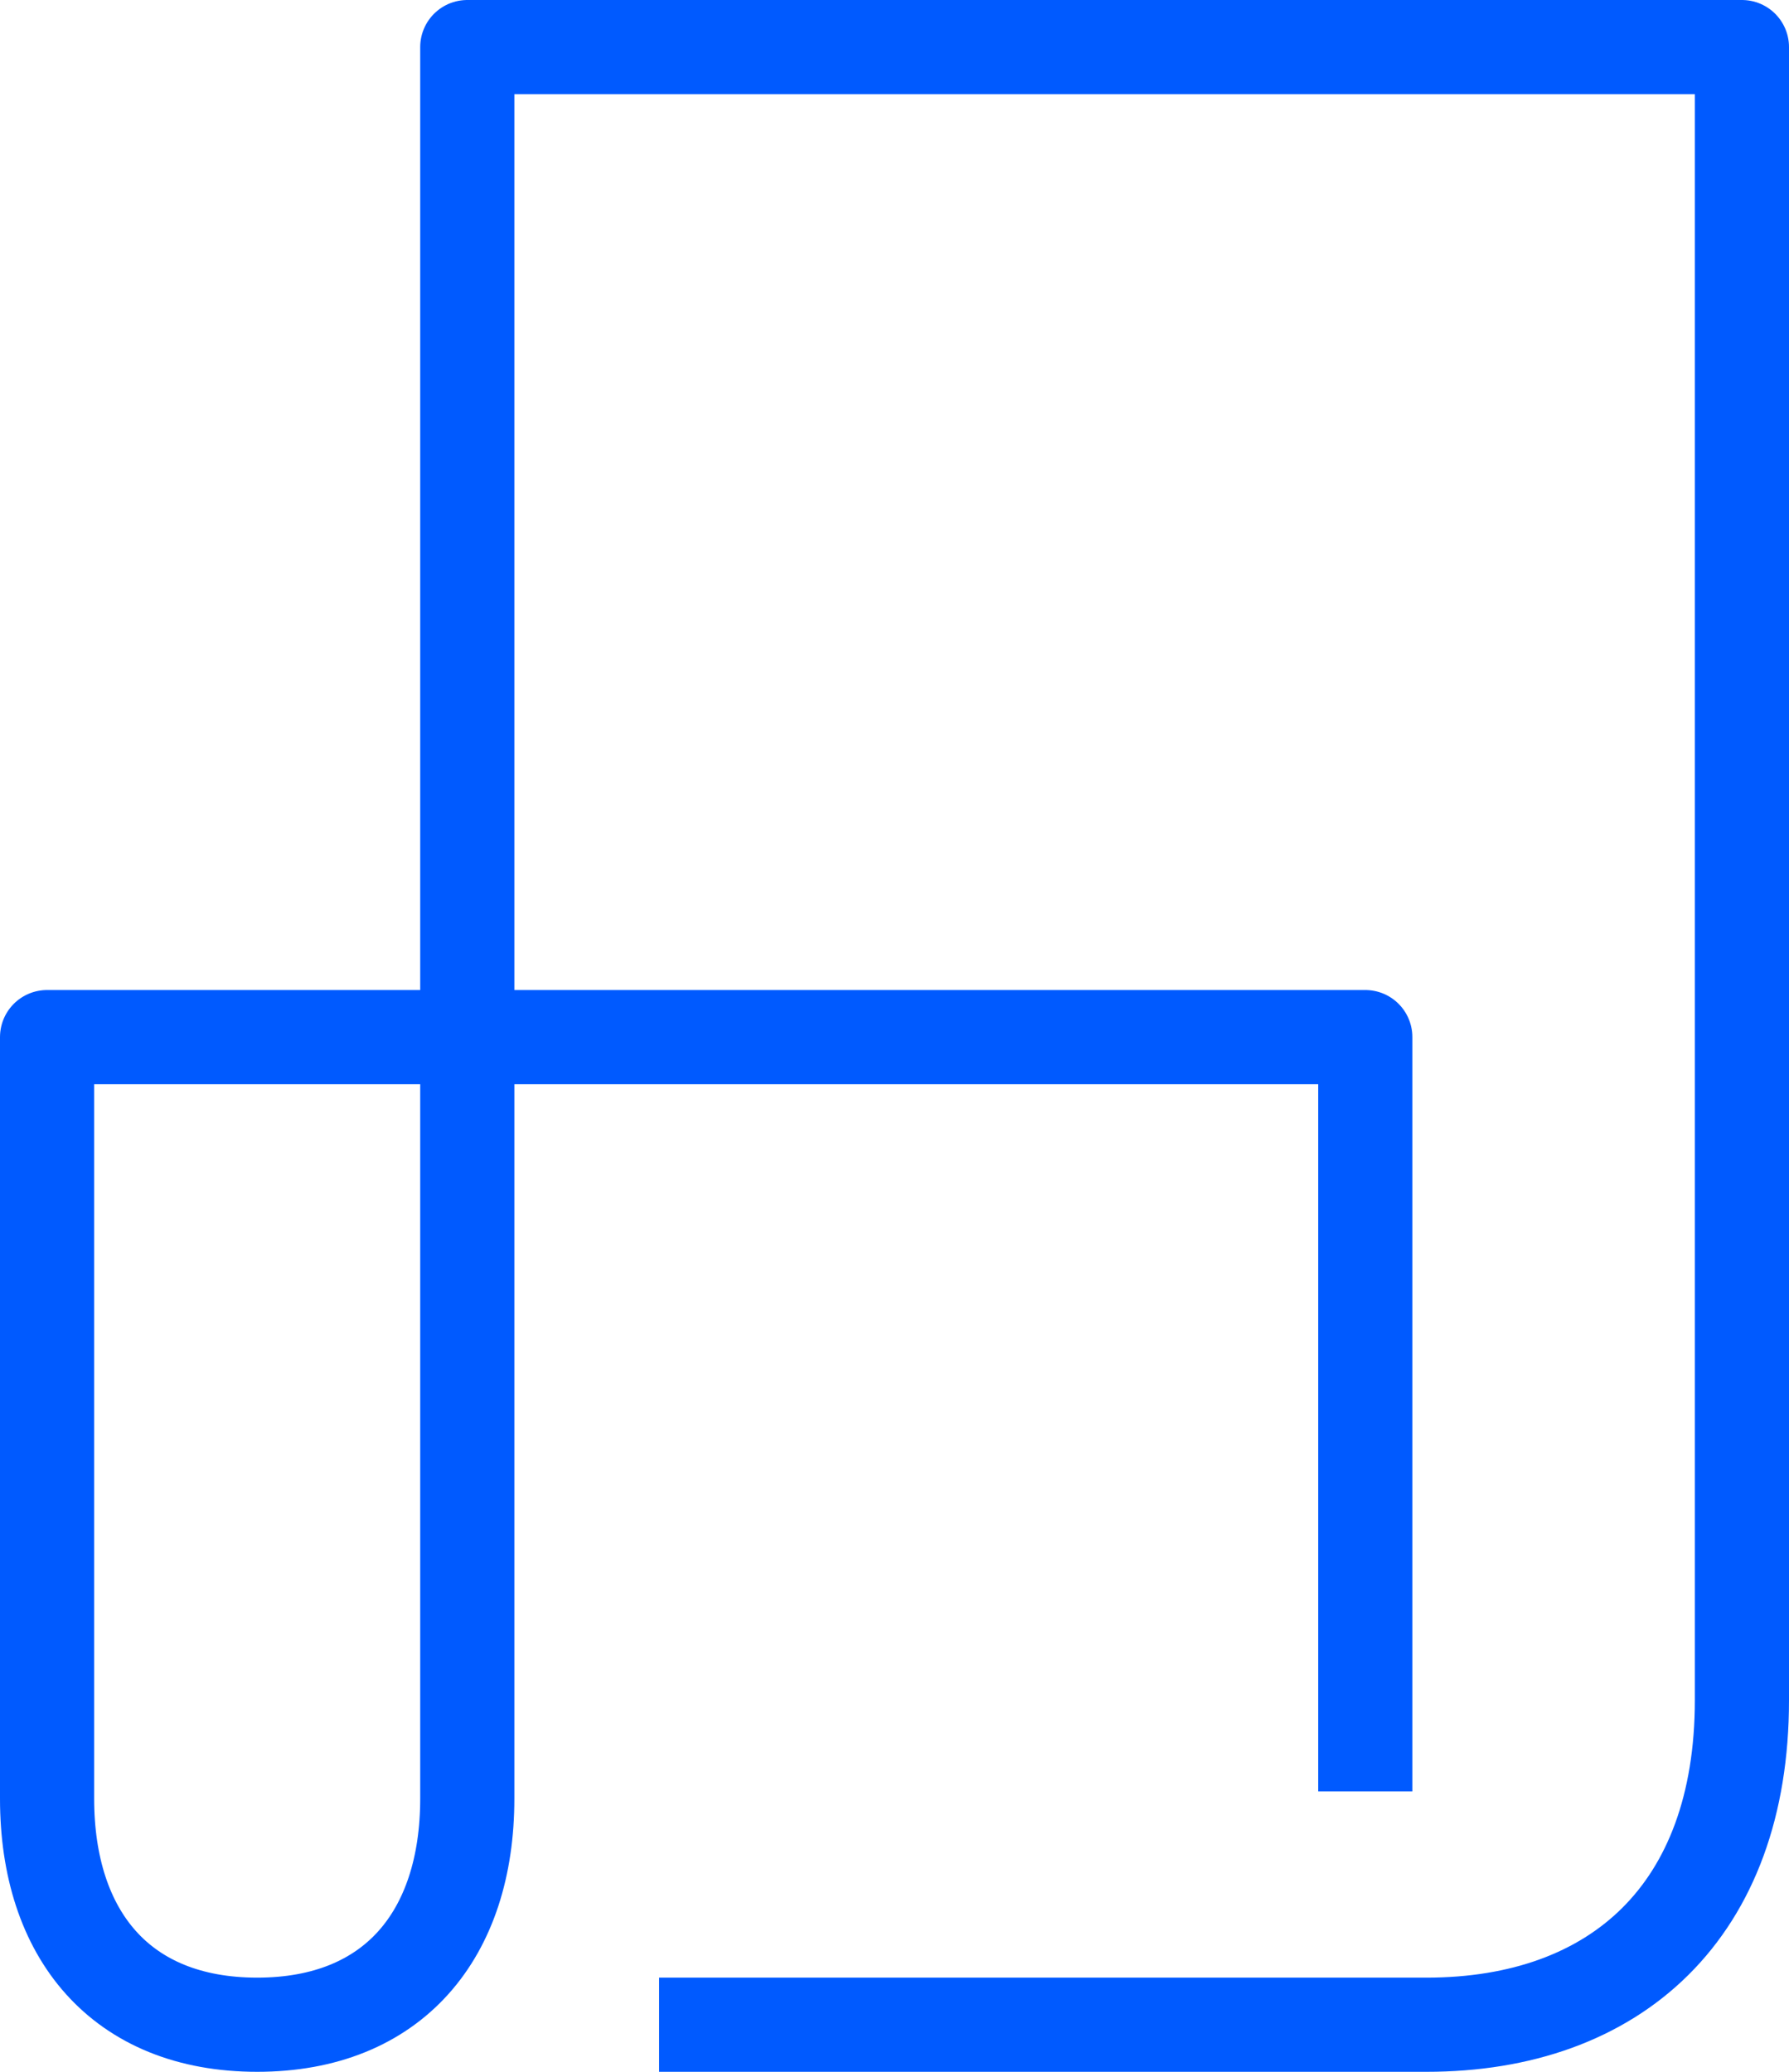
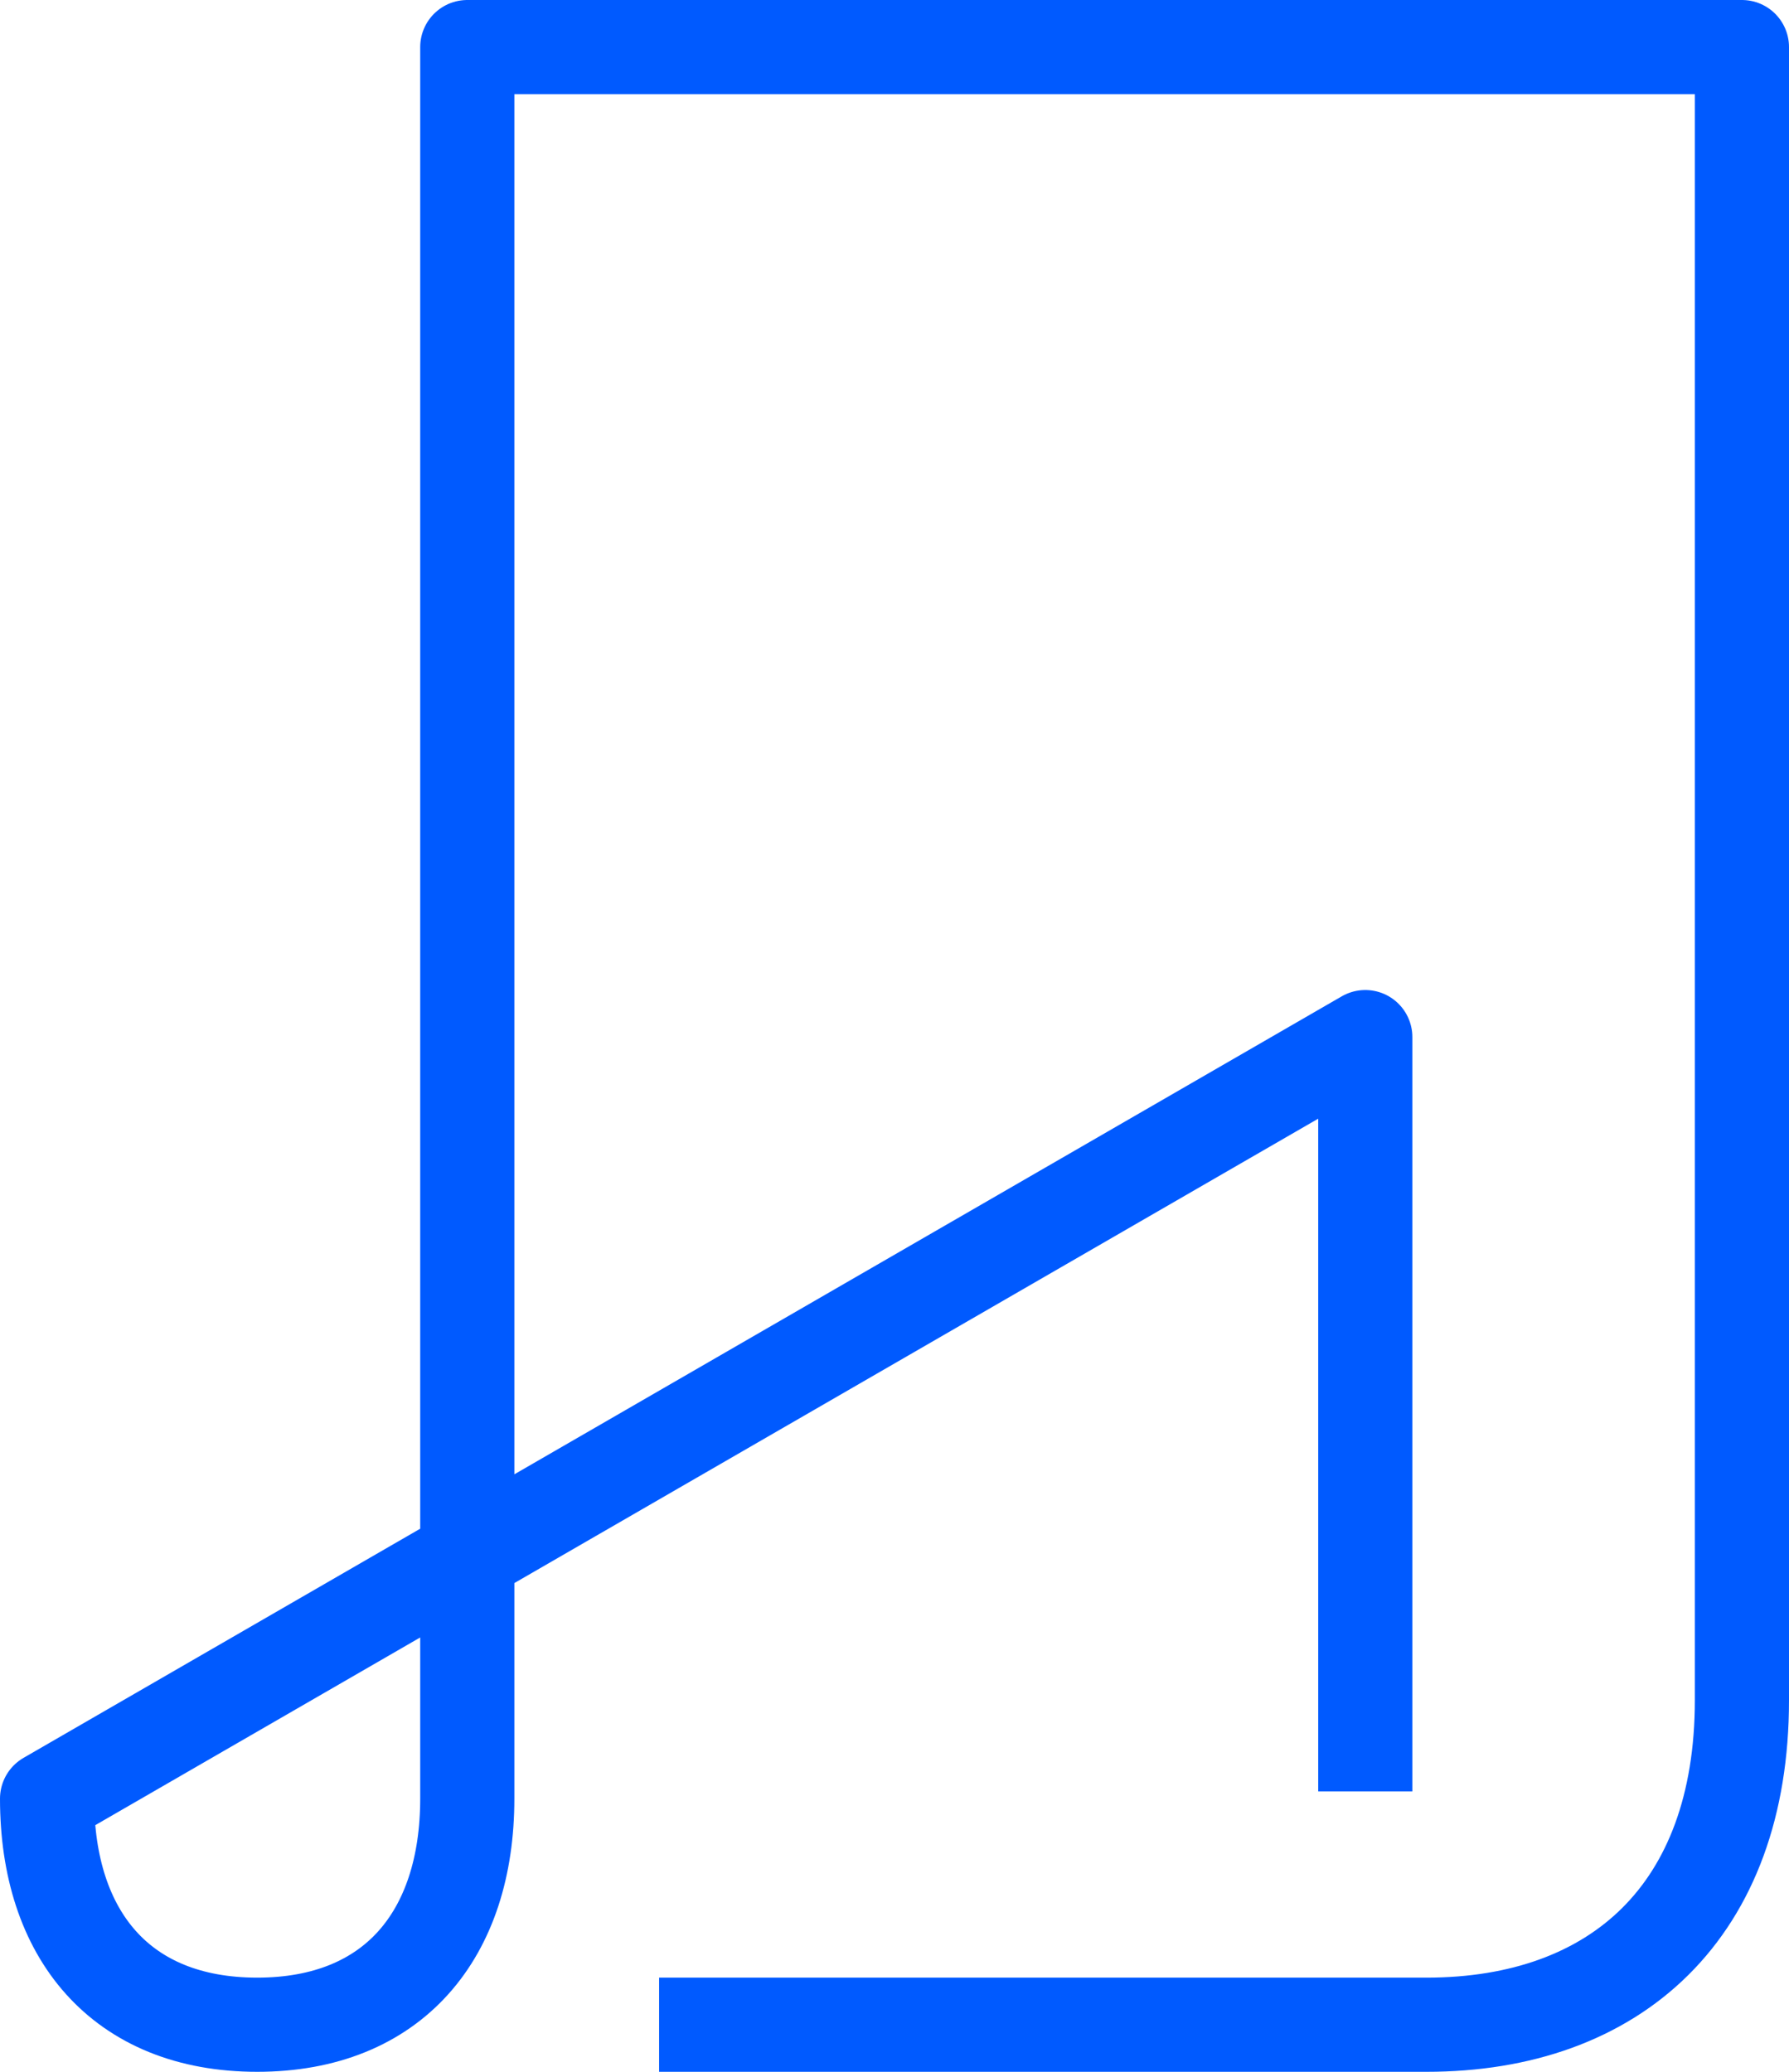
<svg xmlns="http://www.w3.org/2000/svg" width="76px" height="88px" viewBox="0 0 76 88" version="1.1">
  <title>Stroke 1</title>
  <g id="Brand-Guidelines" stroke="none" stroke-width="1" fill="none" fill-rule="evenodd" stroke-linejoin="round">
    <g id="Icons-&amp;-illustrations-guidelines-v2" transform="translate(-1247, -2360)" stroke="#005AFF" stroke-width="4">
-       <path d="M1305,2436.089 L1305,2404.051 L1249,2404.051 L1249,2436.397 C1249,2442.164 1252.129,2446 1257.926,2446 C1263.722,2446 1266.851,2442.164 1266.851,2436.397 L1266.851,2362 L1321,2362 L1321,2432.218 C1321,2441.169 1315.647,2446 1307.599,2446 L1275,2446" id="Stroke-1" />
+       <path d="M1305,2436.089 L1305,2404.051 L1249,2436.397 C1249,2442.164 1252.129,2446 1257.926,2446 C1263.722,2446 1266.851,2442.164 1266.851,2436.397 L1266.851,2362 L1321,2362 L1321,2432.218 C1321,2441.169 1315.647,2446 1307.599,2446 L1275,2446" id="Stroke-1" />
    </g>
  </g>
</svg>